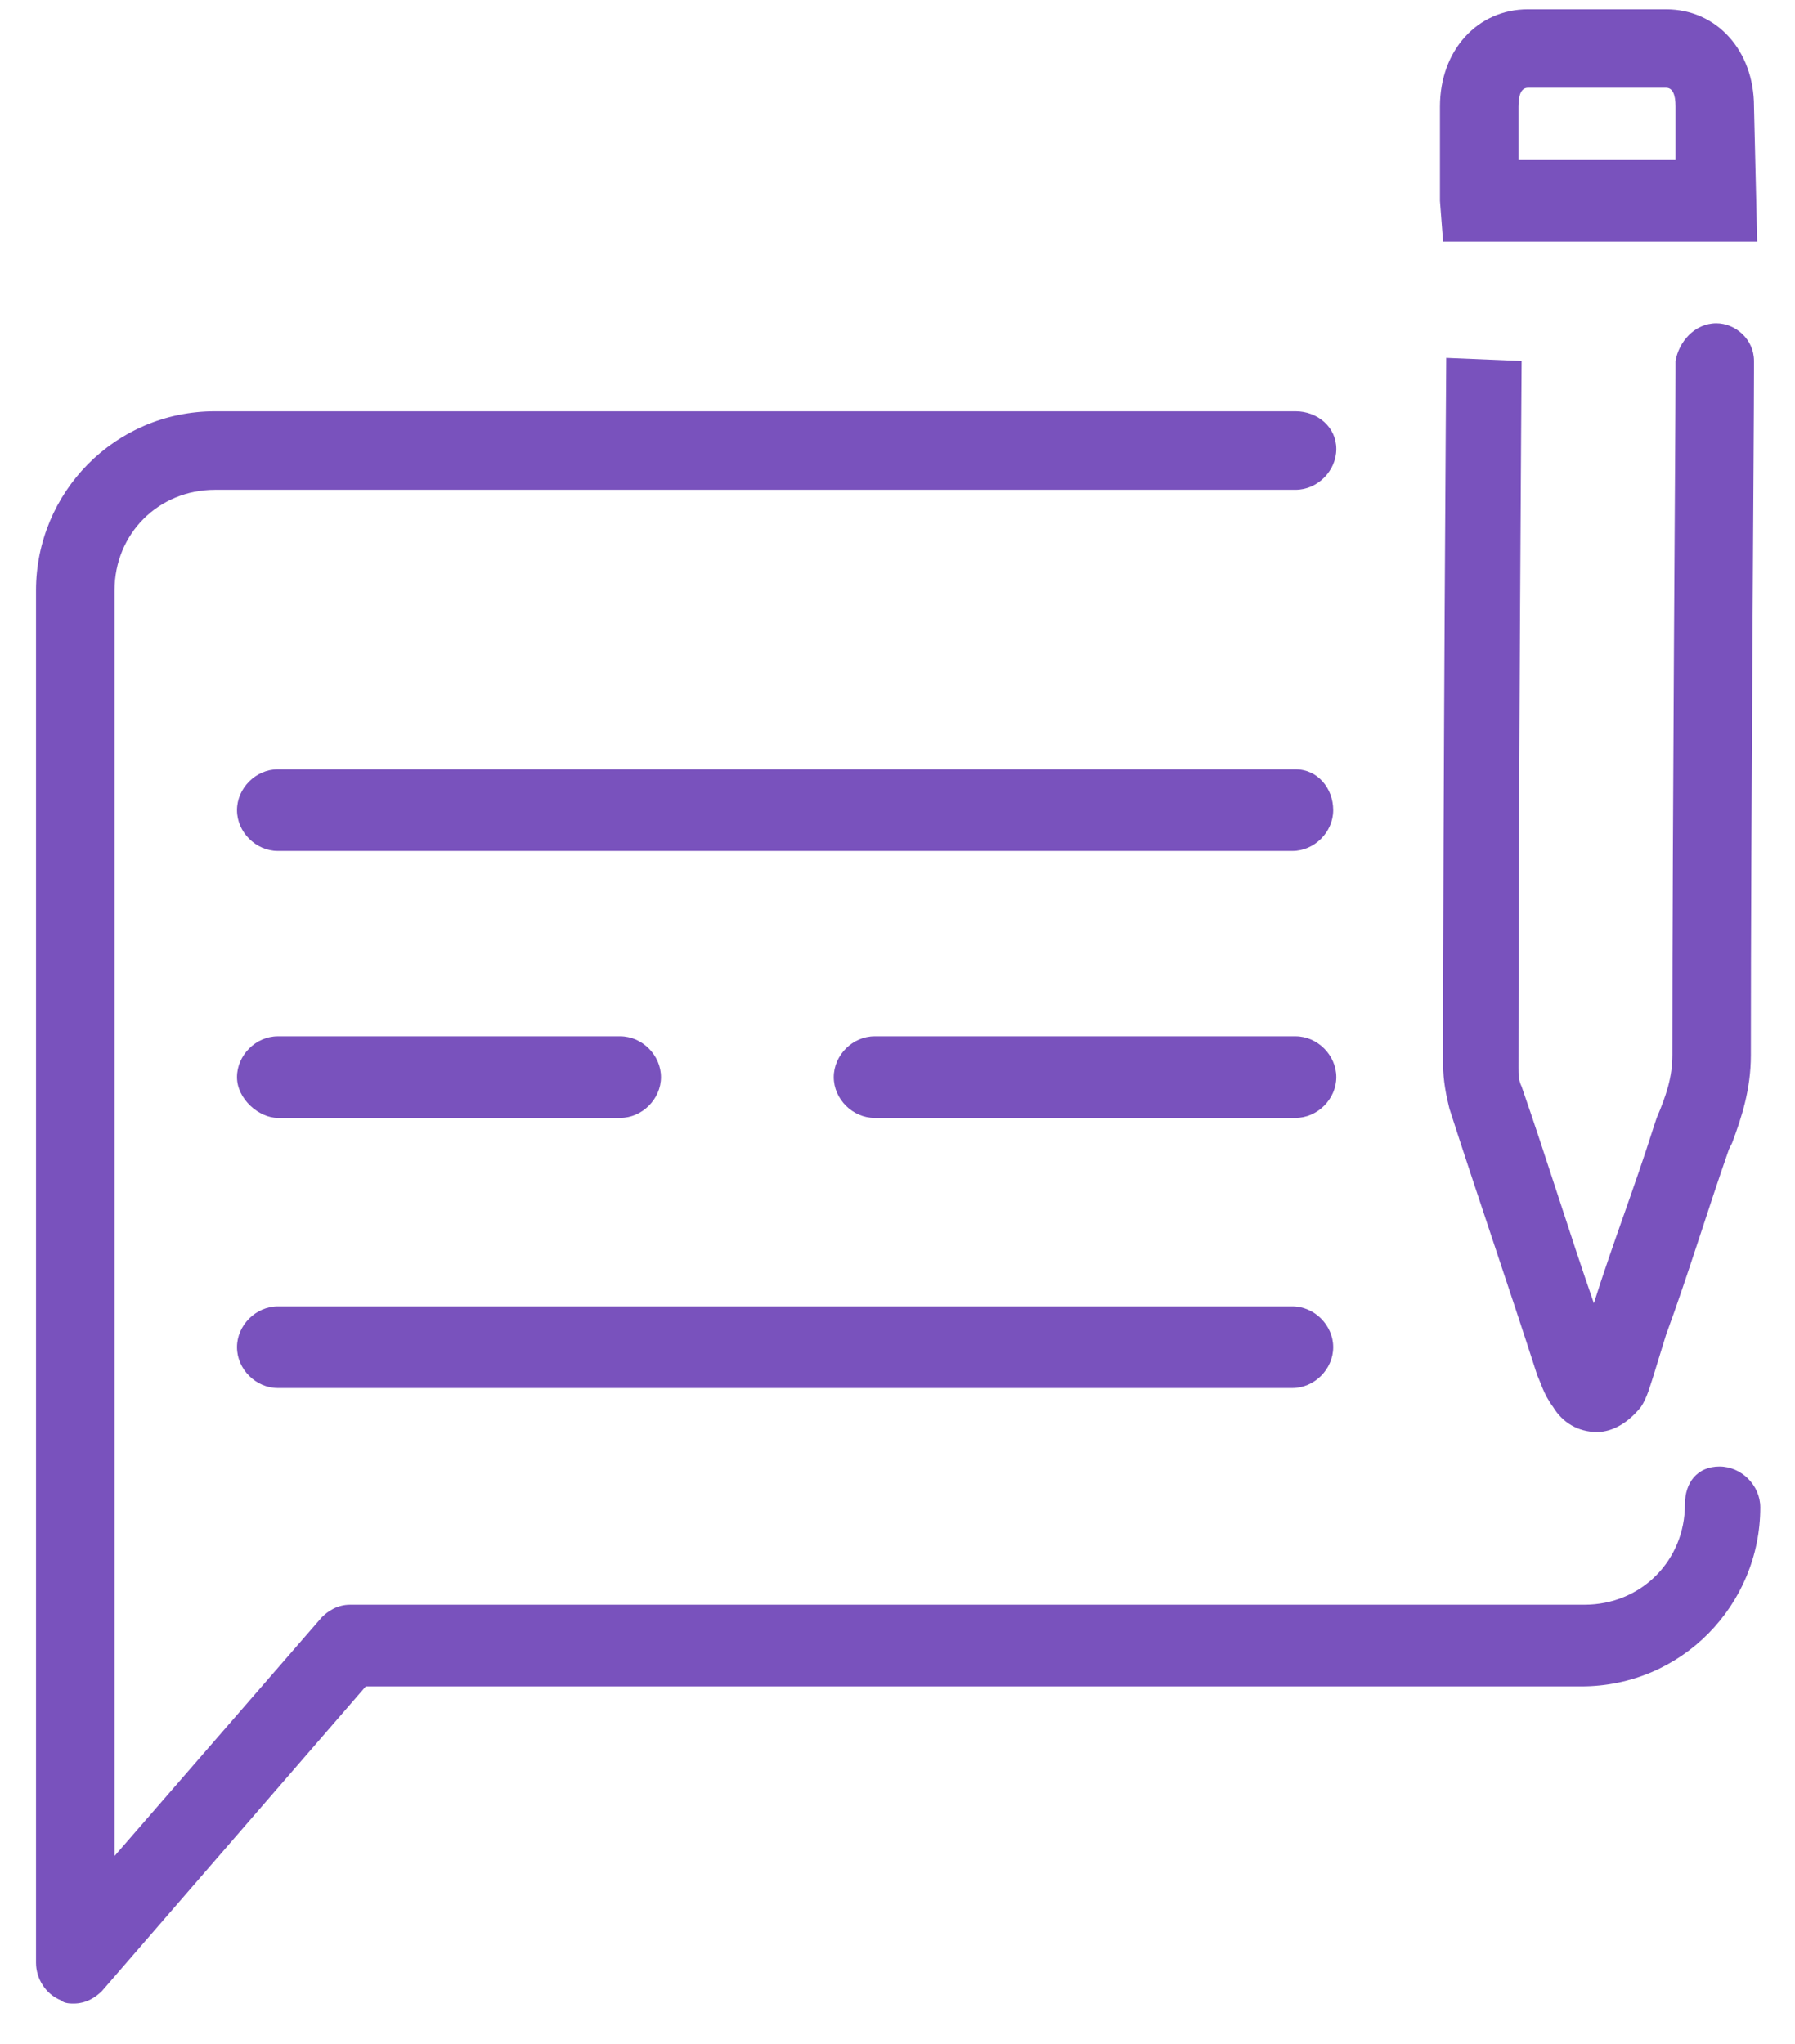
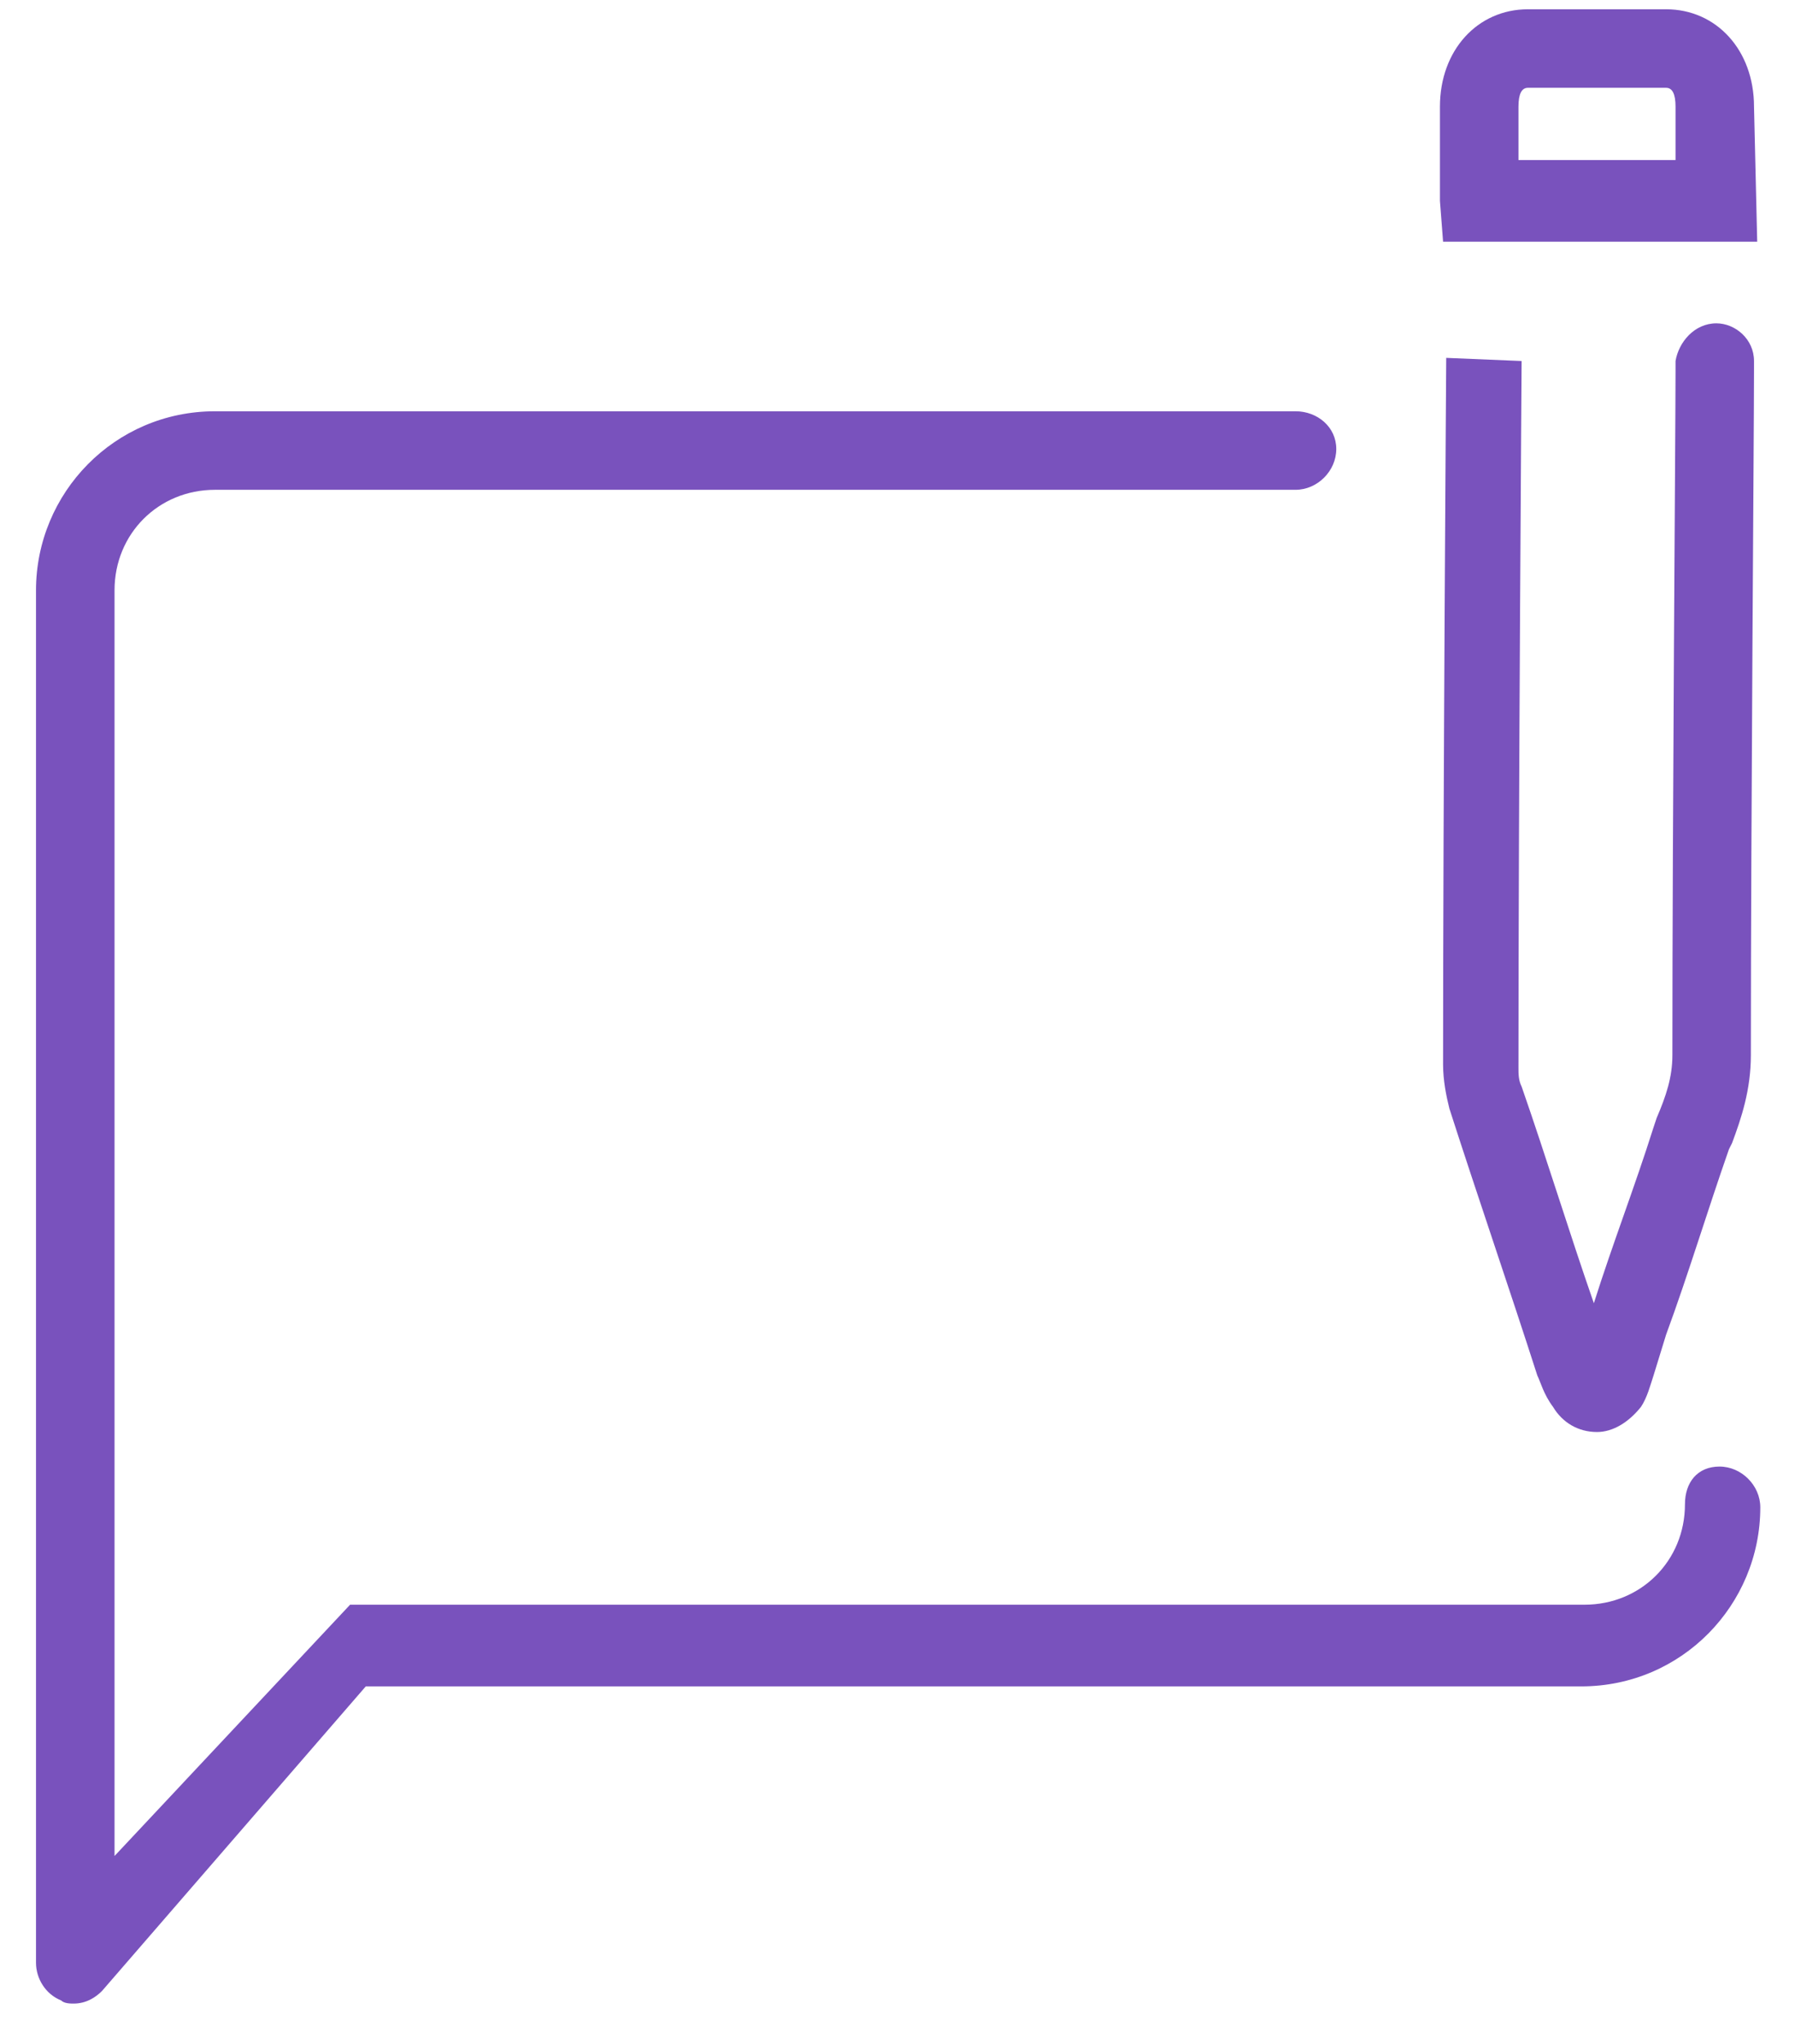
<svg xmlns="http://www.w3.org/2000/svg" width="36" height="41" viewBox="0 0 36 41" fill="none">
  <path d="M29.005 7.178C29.005 7.178 28.942 15.997 28.942 21.352C28.942 21.667 29.005 21.982 29.068 22.233C29.635 23.997 30.265 25.824 30.832 27.588C30.895 27.714 30.958 27.966 31.147 28.218C31.336 28.533 31.651 28.722 32.029 28.722C32.344 28.722 32.659 28.533 32.911 28.218C33.037 28.029 33.1 27.777 33.163 27.588L33.415 26.769C33.856 25.572 34.234 24.312 34.675 23.052L34.738 22.926C34.926 22.422 35.115 21.856 35.115 21.163C35.115 16.375 35.178 8.69 35.178 7.43V7.241C35.178 6.8 34.8 6.485 34.423 6.485C33.982 6.485 33.667 6.863 33.604 7.241V7.43C33.604 8.627 33.541 16.375 33.541 21.163C33.541 21.604 33.415 21.982 33.226 22.422L33.163 22.611C32.785 23.808 32.344 24.942 31.966 26.139C31.462 24.69 31.021 23.241 30.517 21.793C30.454 21.667 30.454 21.541 30.454 21.415C30.454 16.06 30.517 7.241 30.517 7.241L29.005 7.178ZM35.178 2.139C35.178 1.005 34.423 0.186 33.415 0.186H30.643C29.635 0.186 28.879 1.005 28.879 2.139V4.029L28.942 4.848H35.242L35.178 2.139ZM33.604 3.21H30.454V2.139C30.454 1.887 30.517 1.761 30.643 1.761H33.415C33.541 1.761 33.604 1.887 33.604 2.139V3.21Z" fill="#7952BD" />
-   <path d="M25.982 8.249H4.312C2.297 8.249 0.722 9.887 0.722 11.84V39.367C0.722 39.682 0.911 39.997 1.226 40.123C1.289 40.186 1.415 40.186 1.478 40.186C1.73 40.186 1.919 40.06 2.045 39.934L7.336 33.824H31.714C33.73 33.824 35.304 32.186 35.304 30.233C35.304 29.793 34.926 29.415 34.486 29.415C34.045 29.415 33.793 29.73 33.793 30.171C33.793 31.304 32.911 32.186 31.777 32.186H7.021C6.769 32.186 6.58 32.312 6.454 32.438L2.297 37.226V11.84C2.297 10.706 3.178 9.824 4.312 9.824H25.982C26.423 9.824 26.8 9.446 26.8 9.005C26.8 8.564 26.423 8.249 25.982 8.249Z" fill="#7952BD" />
-   <path d="M25.982 15.43H5.572C5.131 15.43 4.753 15.808 4.753 16.249C4.753 16.69 5.131 17.068 5.572 17.068H25.919C26.36 17.068 26.738 16.69 26.738 16.249C26.738 15.808 26.423 15.43 25.982 15.43ZM25.982 22.422C26.423 22.422 26.8 22.044 26.8 21.604C26.8 21.163 26.423 20.785 25.982 20.785H17.541C17.1 20.785 16.722 21.163 16.722 21.604C16.722 22.044 17.1 22.422 17.541 22.422H25.982ZM5.572 22.422H12.438C12.879 22.422 13.257 22.044 13.257 21.604C13.257 21.163 12.879 20.785 12.438 20.785H5.572C5.131 20.785 4.753 21.163 4.753 21.604C4.753 22.044 5.194 22.422 5.572 22.422ZM5.572 27.84H25.919C26.36 27.84 26.738 27.462 26.738 27.021C26.738 26.58 26.36 26.202 25.919 26.202H5.572C5.131 26.202 4.753 26.58 4.753 27.021C4.753 27.462 5.131 27.84 5.572 27.84Z" fill="#7952BD" />
+   <path d="M25.982 8.249H4.312C2.297 8.249 0.722 9.887 0.722 11.84V39.367C0.722 39.682 0.911 39.997 1.226 40.123C1.289 40.186 1.415 40.186 1.478 40.186C1.73 40.186 1.919 40.06 2.045 39.934L7.336 33.824H31.714C33.73 33.824 35.304 32.186 35.304 30.233C35.304 29.793 34.926 29.415 34.486 29.415C34.045 29.415 33.793 29.73 33.793 30.171C33.793 31.304 32.911 32.186 31.777 32.186H7.021L2.297 37.226V11.84C2.297 10.706 3.178 9.824 4.312 9.824H25.982C26.423 9.824 26.8 9.446 26.8 9.005C26.8 8.564 26.423 8.249 25.982 8.249Z" fill="#7952BD" />
</svg>